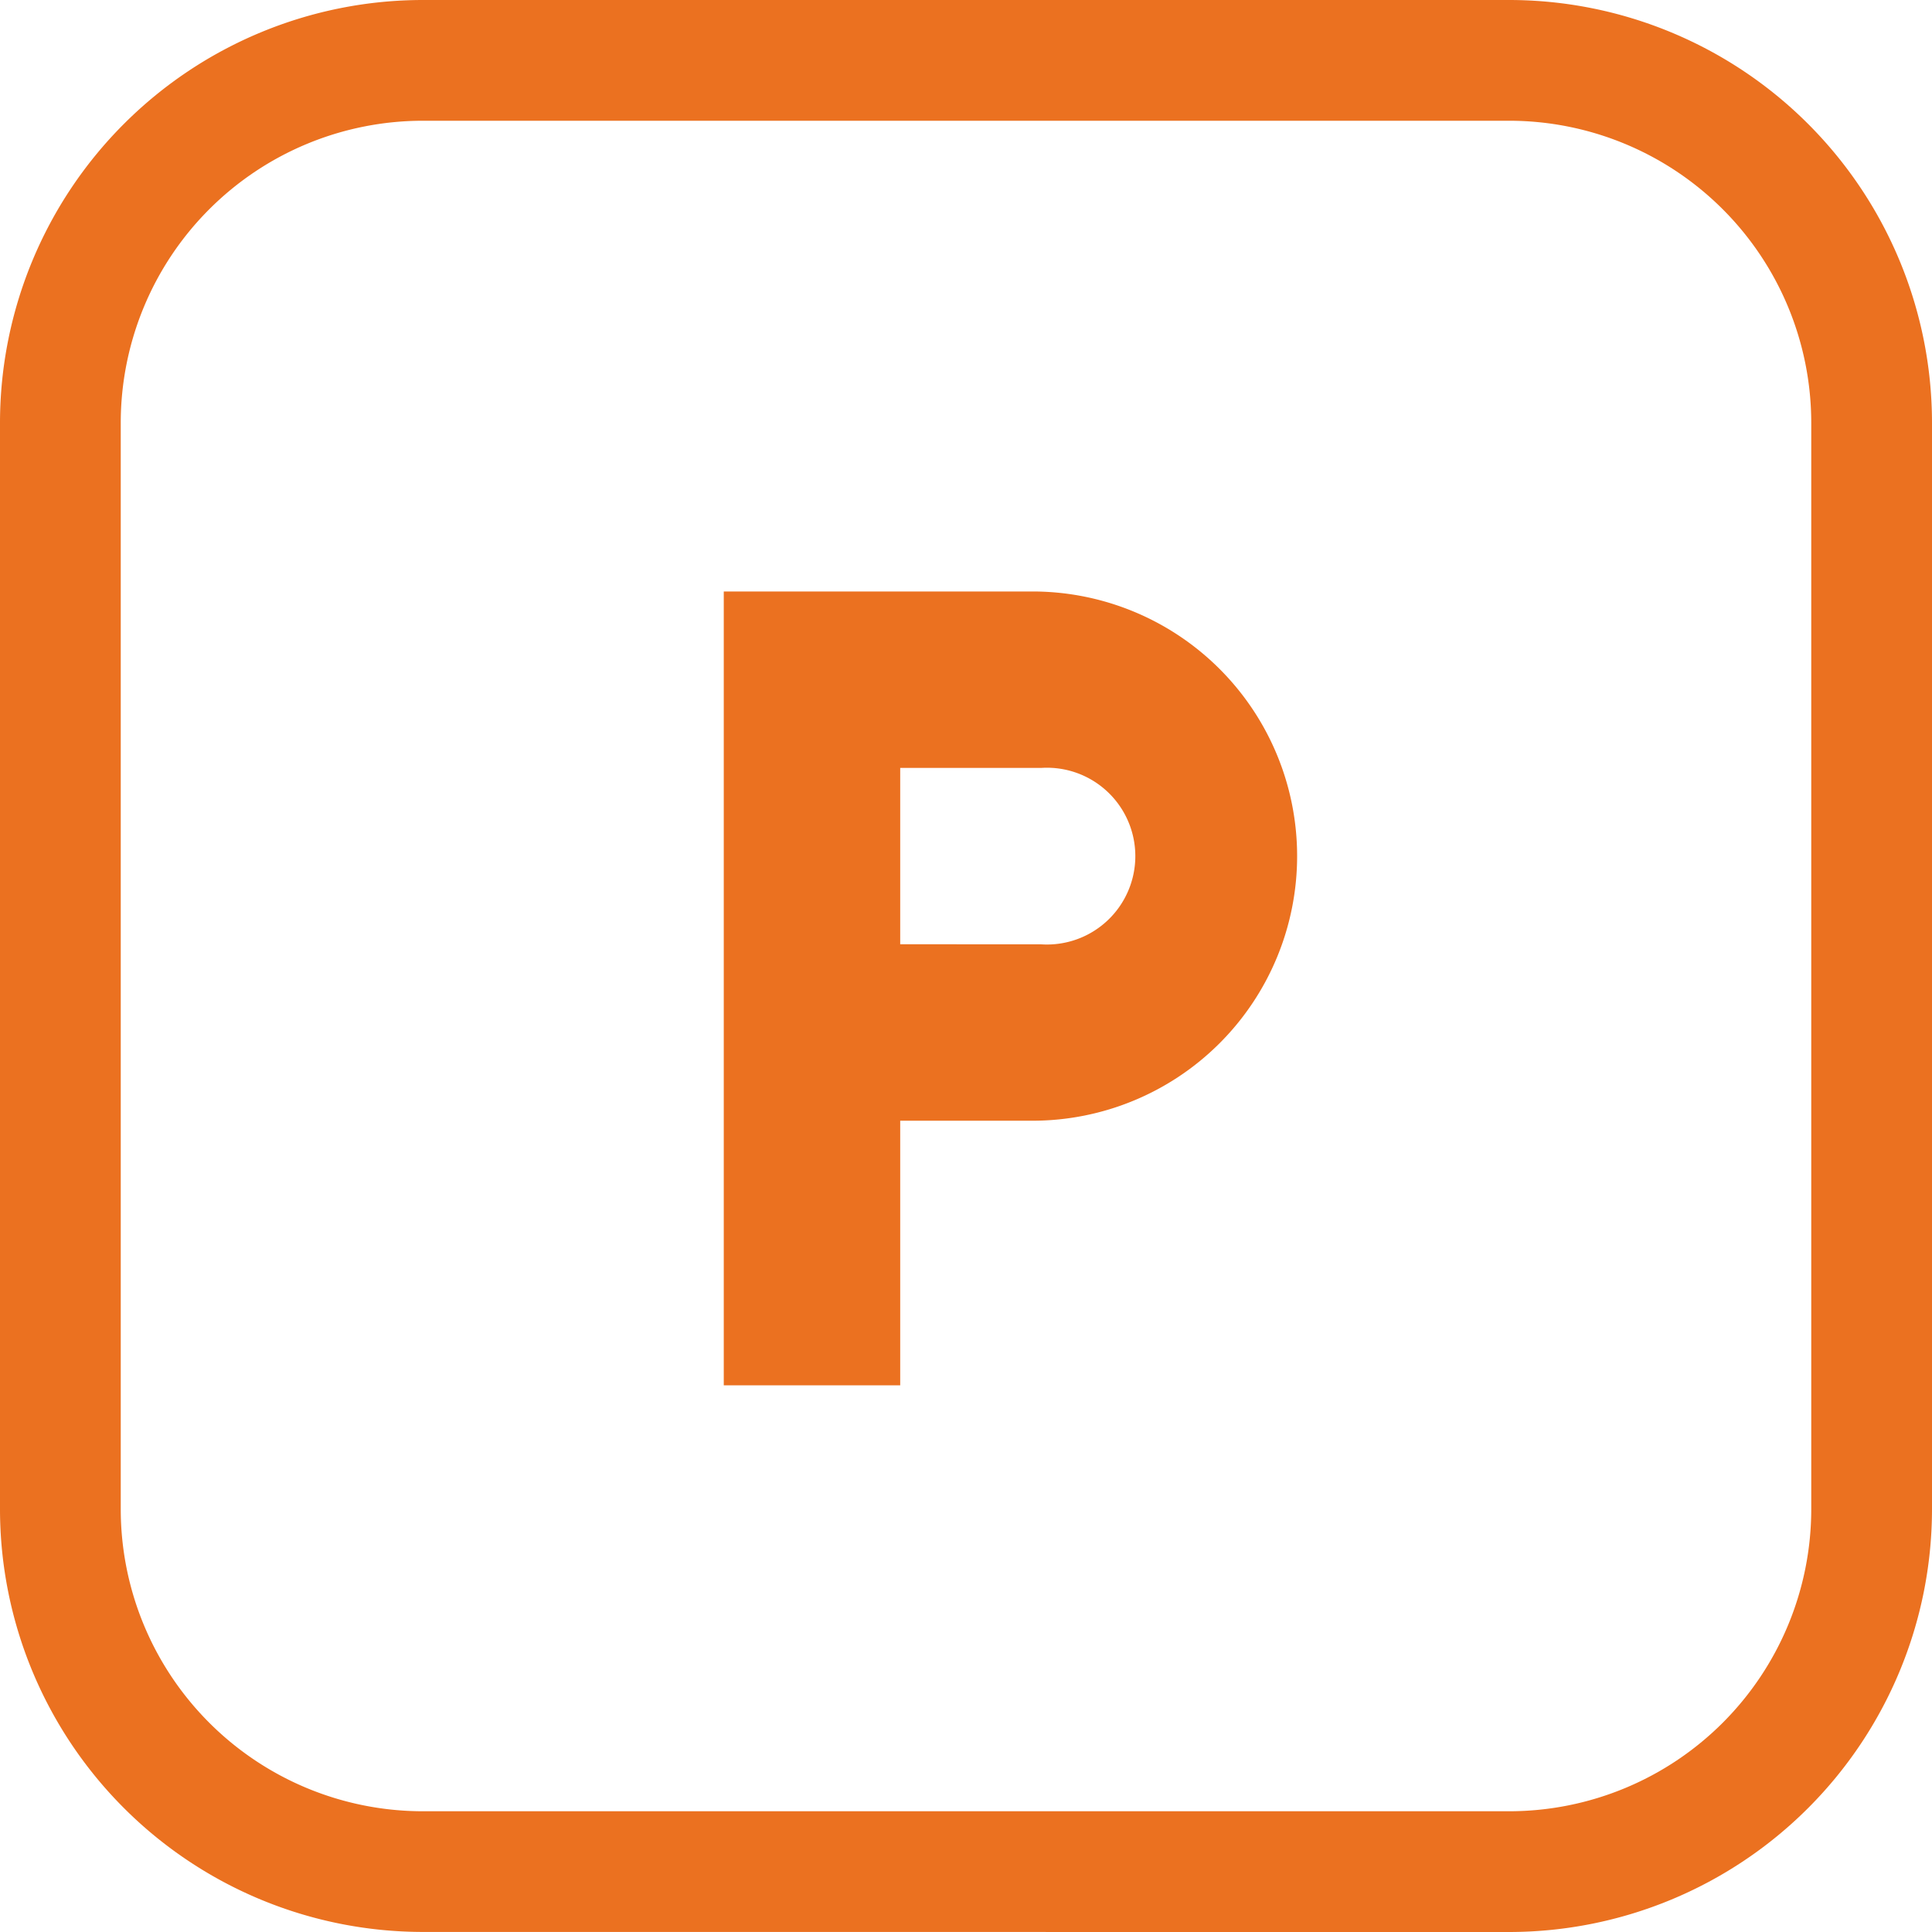
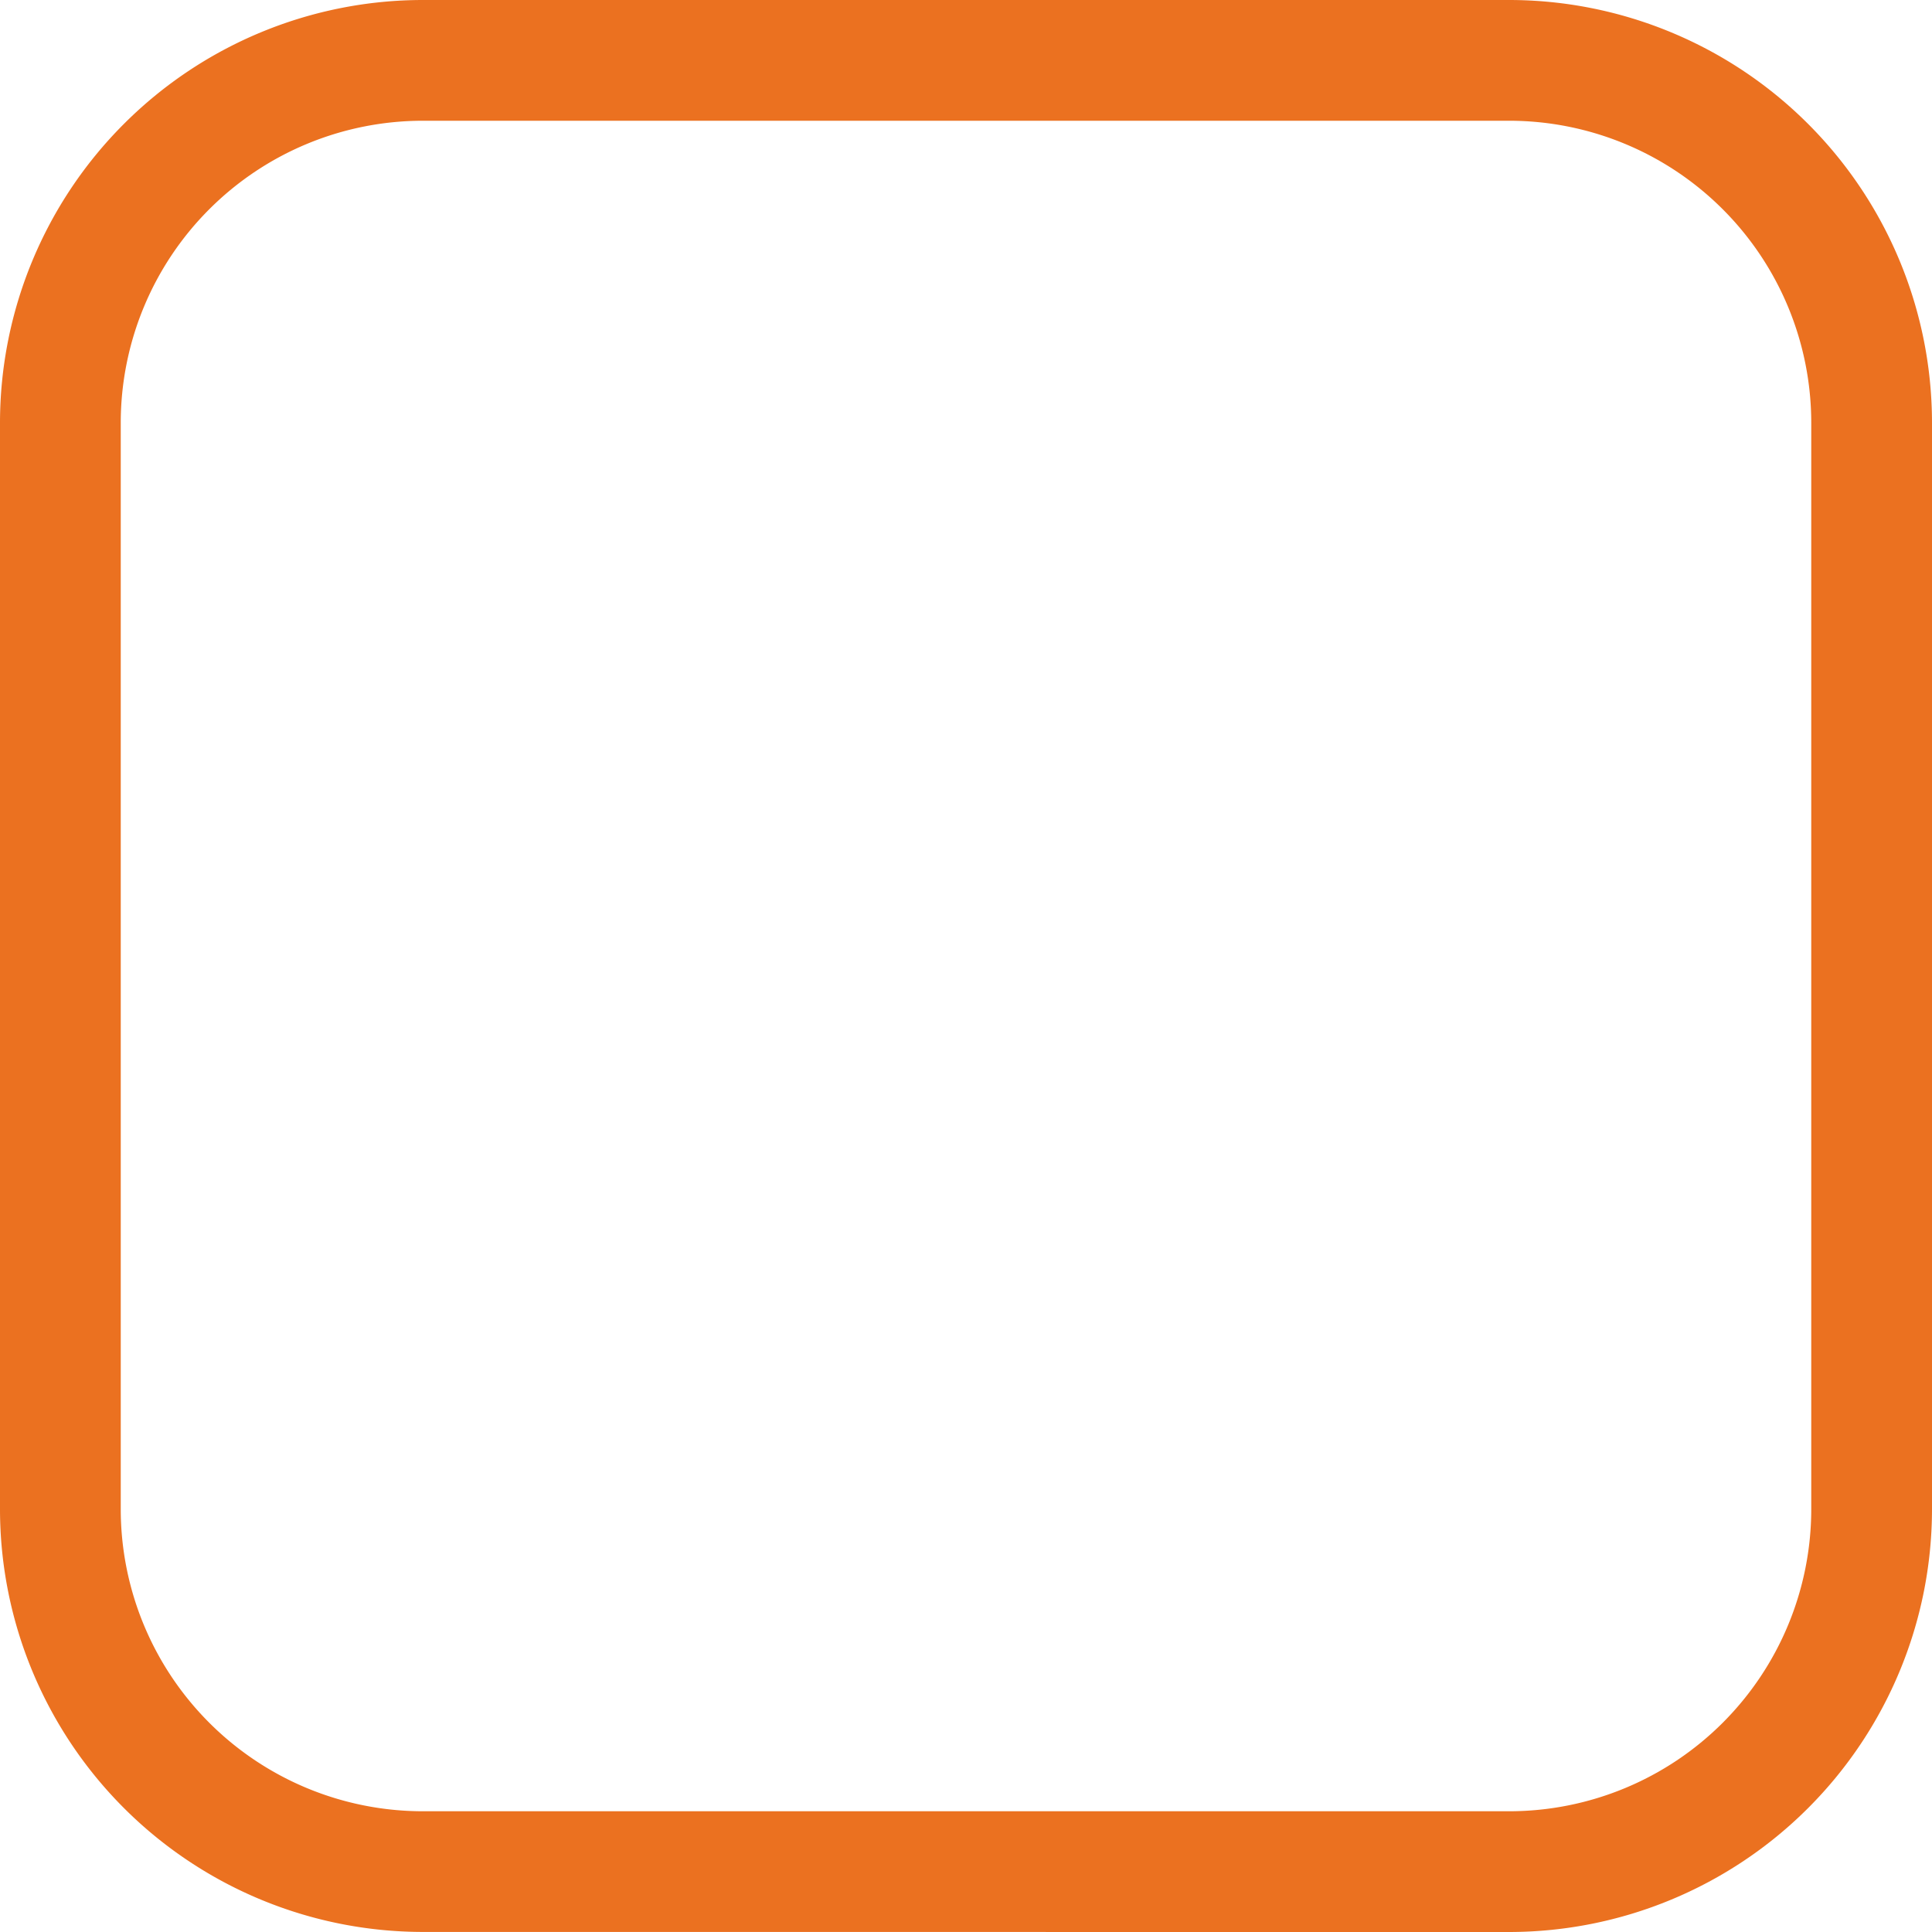
<svg xmlns="http://www.w3.org/2000/svg" id="parking" width="32.785" height="32.784" viewBox="0 0 32.785 32.784">
  <path id="Tracé_74" data-name="Tracé 74" d="M7.172,32.784A7.179,7.179,0,0,1,0,25.613V7.172A7.179,7.179,0,0,1,7.172,0H25.613a7.179,7.179,0,0,1,7.172,7.172V25.613a7.179,7.179,0,0,1-7.172,7.172Zm0-30.735A5.128,5.128,0,0,0,2.049,7.172V25.613a5.128,5.128,0,0,0,5.123,5.123H25.613a5.128,5.128,0,0,0,5.123-5.123V7.172a5.128,5.128,0,0,0-5.123-5.123Z" transform="translate(0 0)" fill="#eb7120" />
  <g id="ic-local-parking-24px" transform="translate(7.792 7.792)">
-     <path id="Tracé_75" data-name="Tracé 75" d="M0,0H17.961V17.961H0Z" fill="none" />
-     <path id="Tracé_76" data-name="Tracé 76" d="M11.239,3H6V16.471H8.994v-4.49h2.245a4.49,4.49,0,1,0,0-8.981Zm.15,5.987H8.994V5.994h2.395a1.5,1.5,0,1,1,0,2.994Z" transform="translate(-1.51 -0.755)" fill="#eb7120" />
+     <path id="Tracé_75" data-name="Tracé 75" d="M0,0V17.961H0Z" fill="none" />
  </g>
</svg>